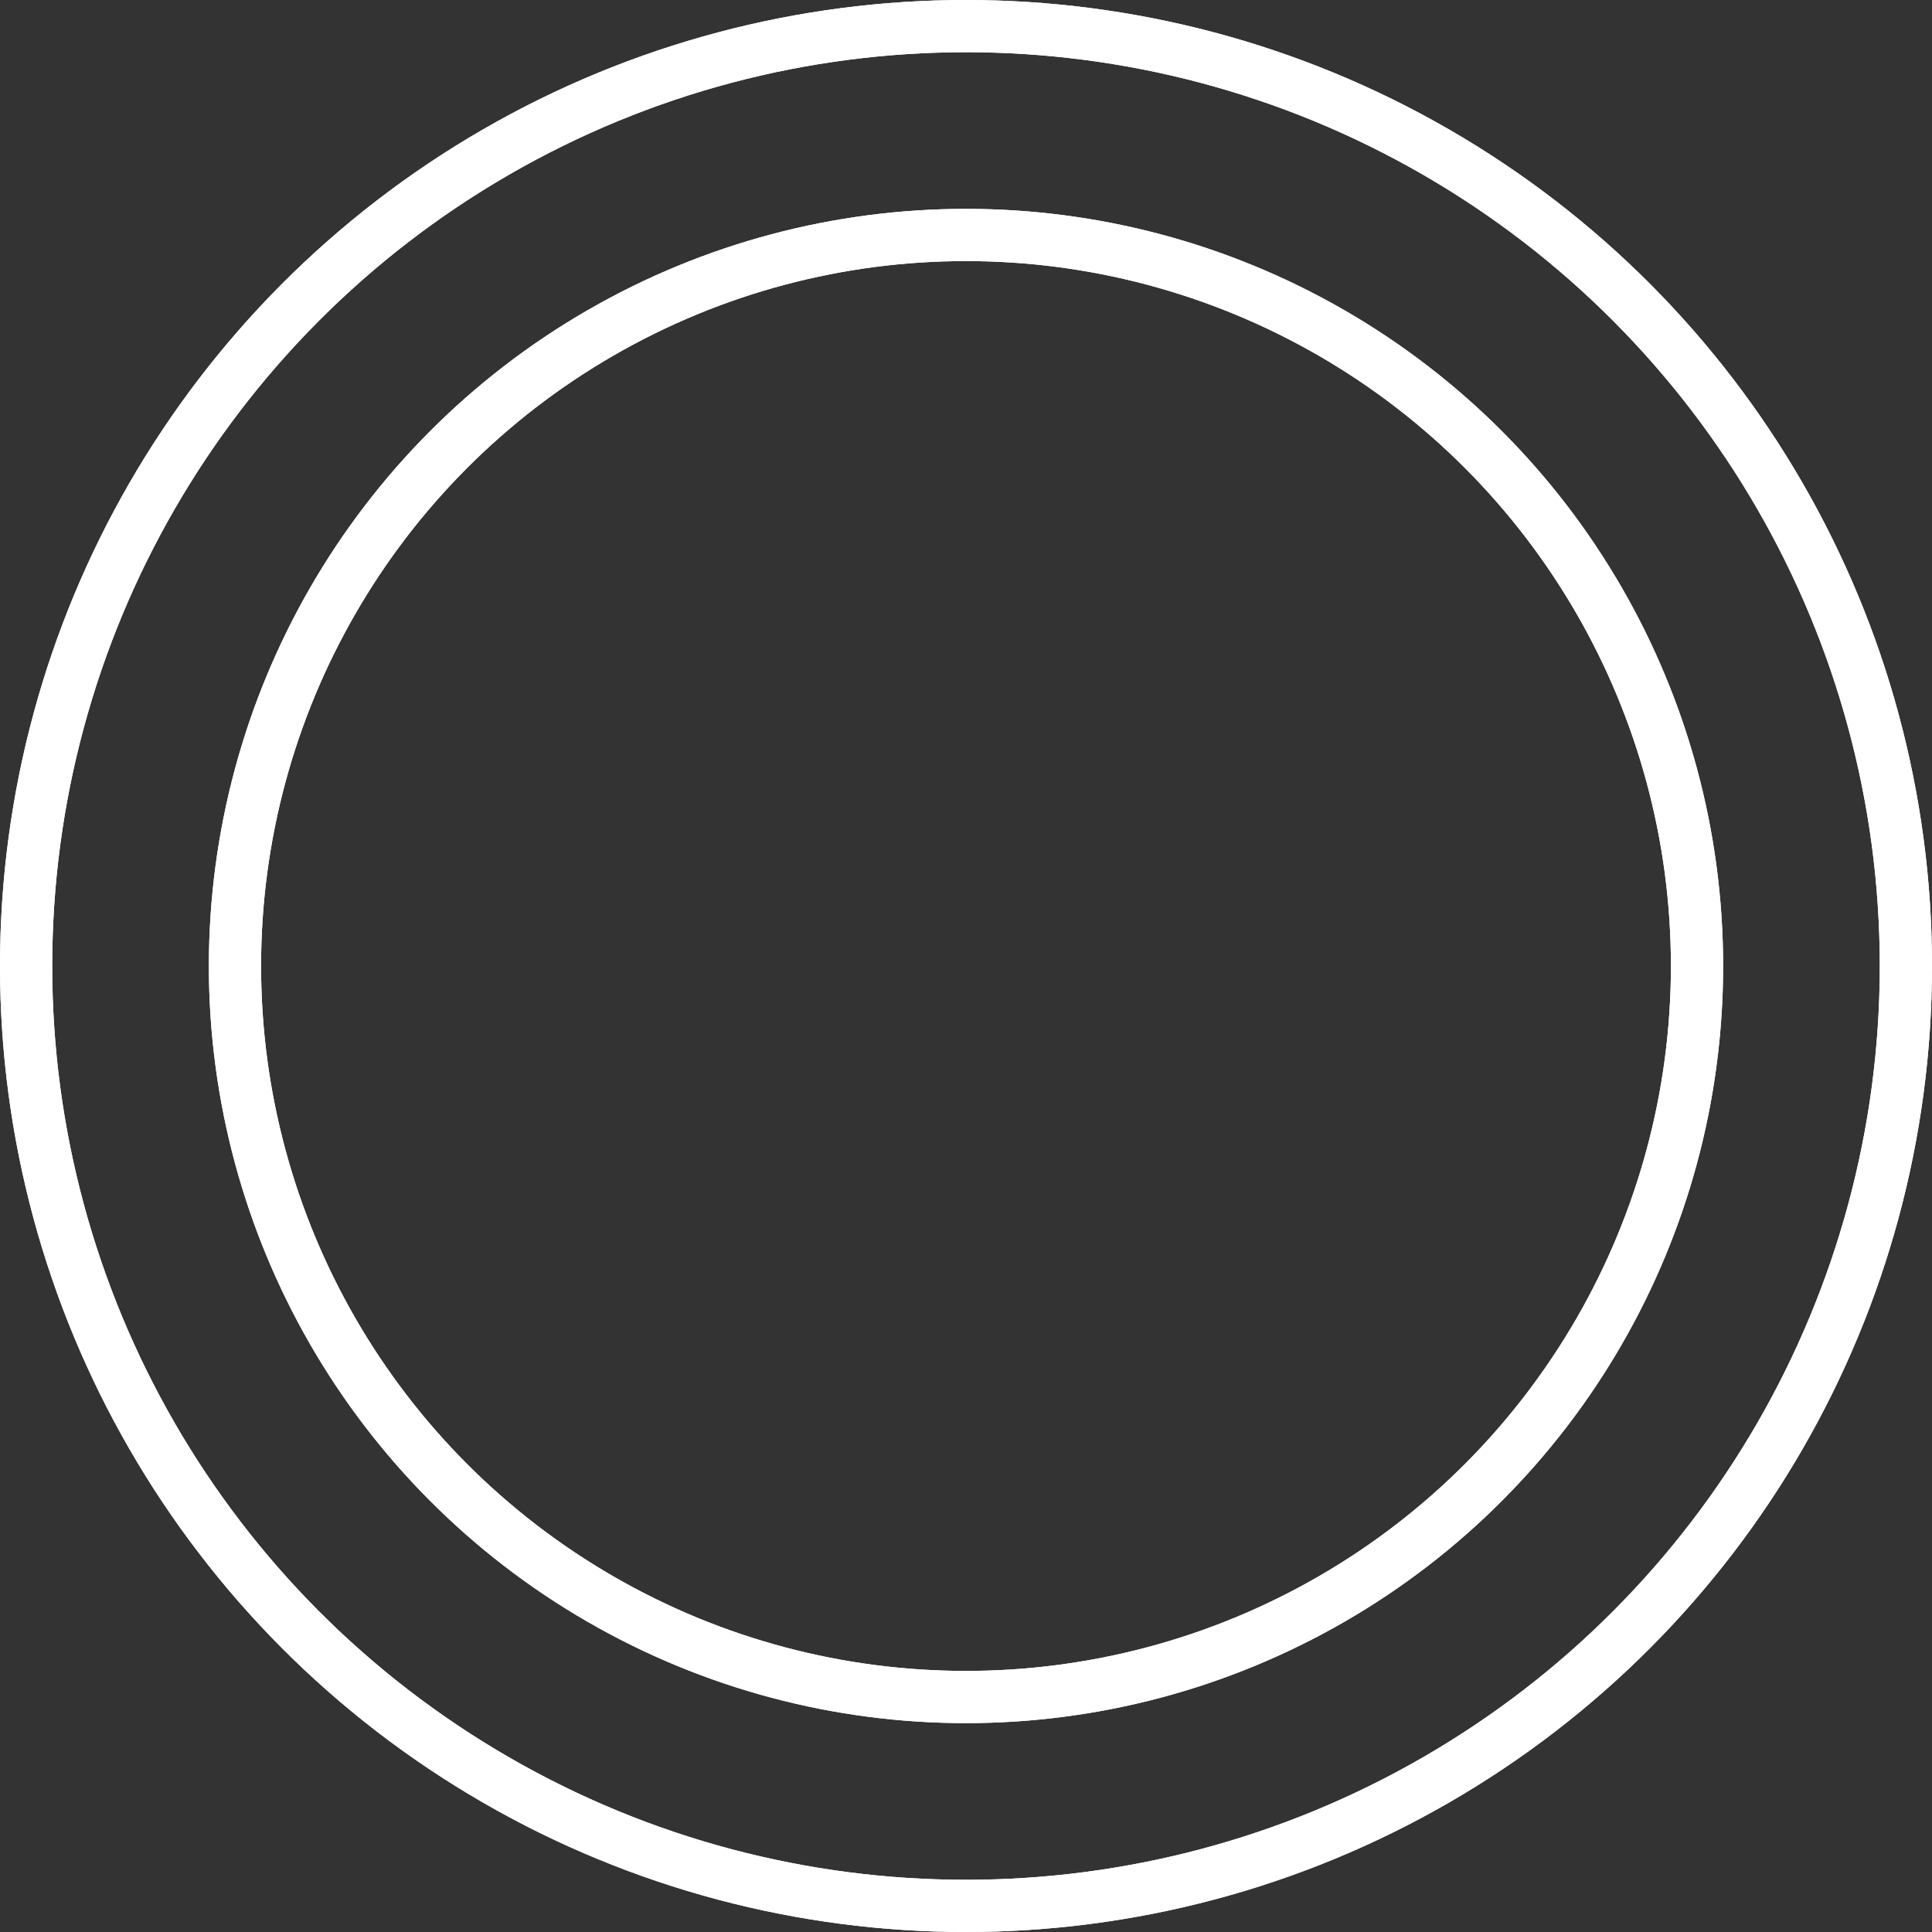
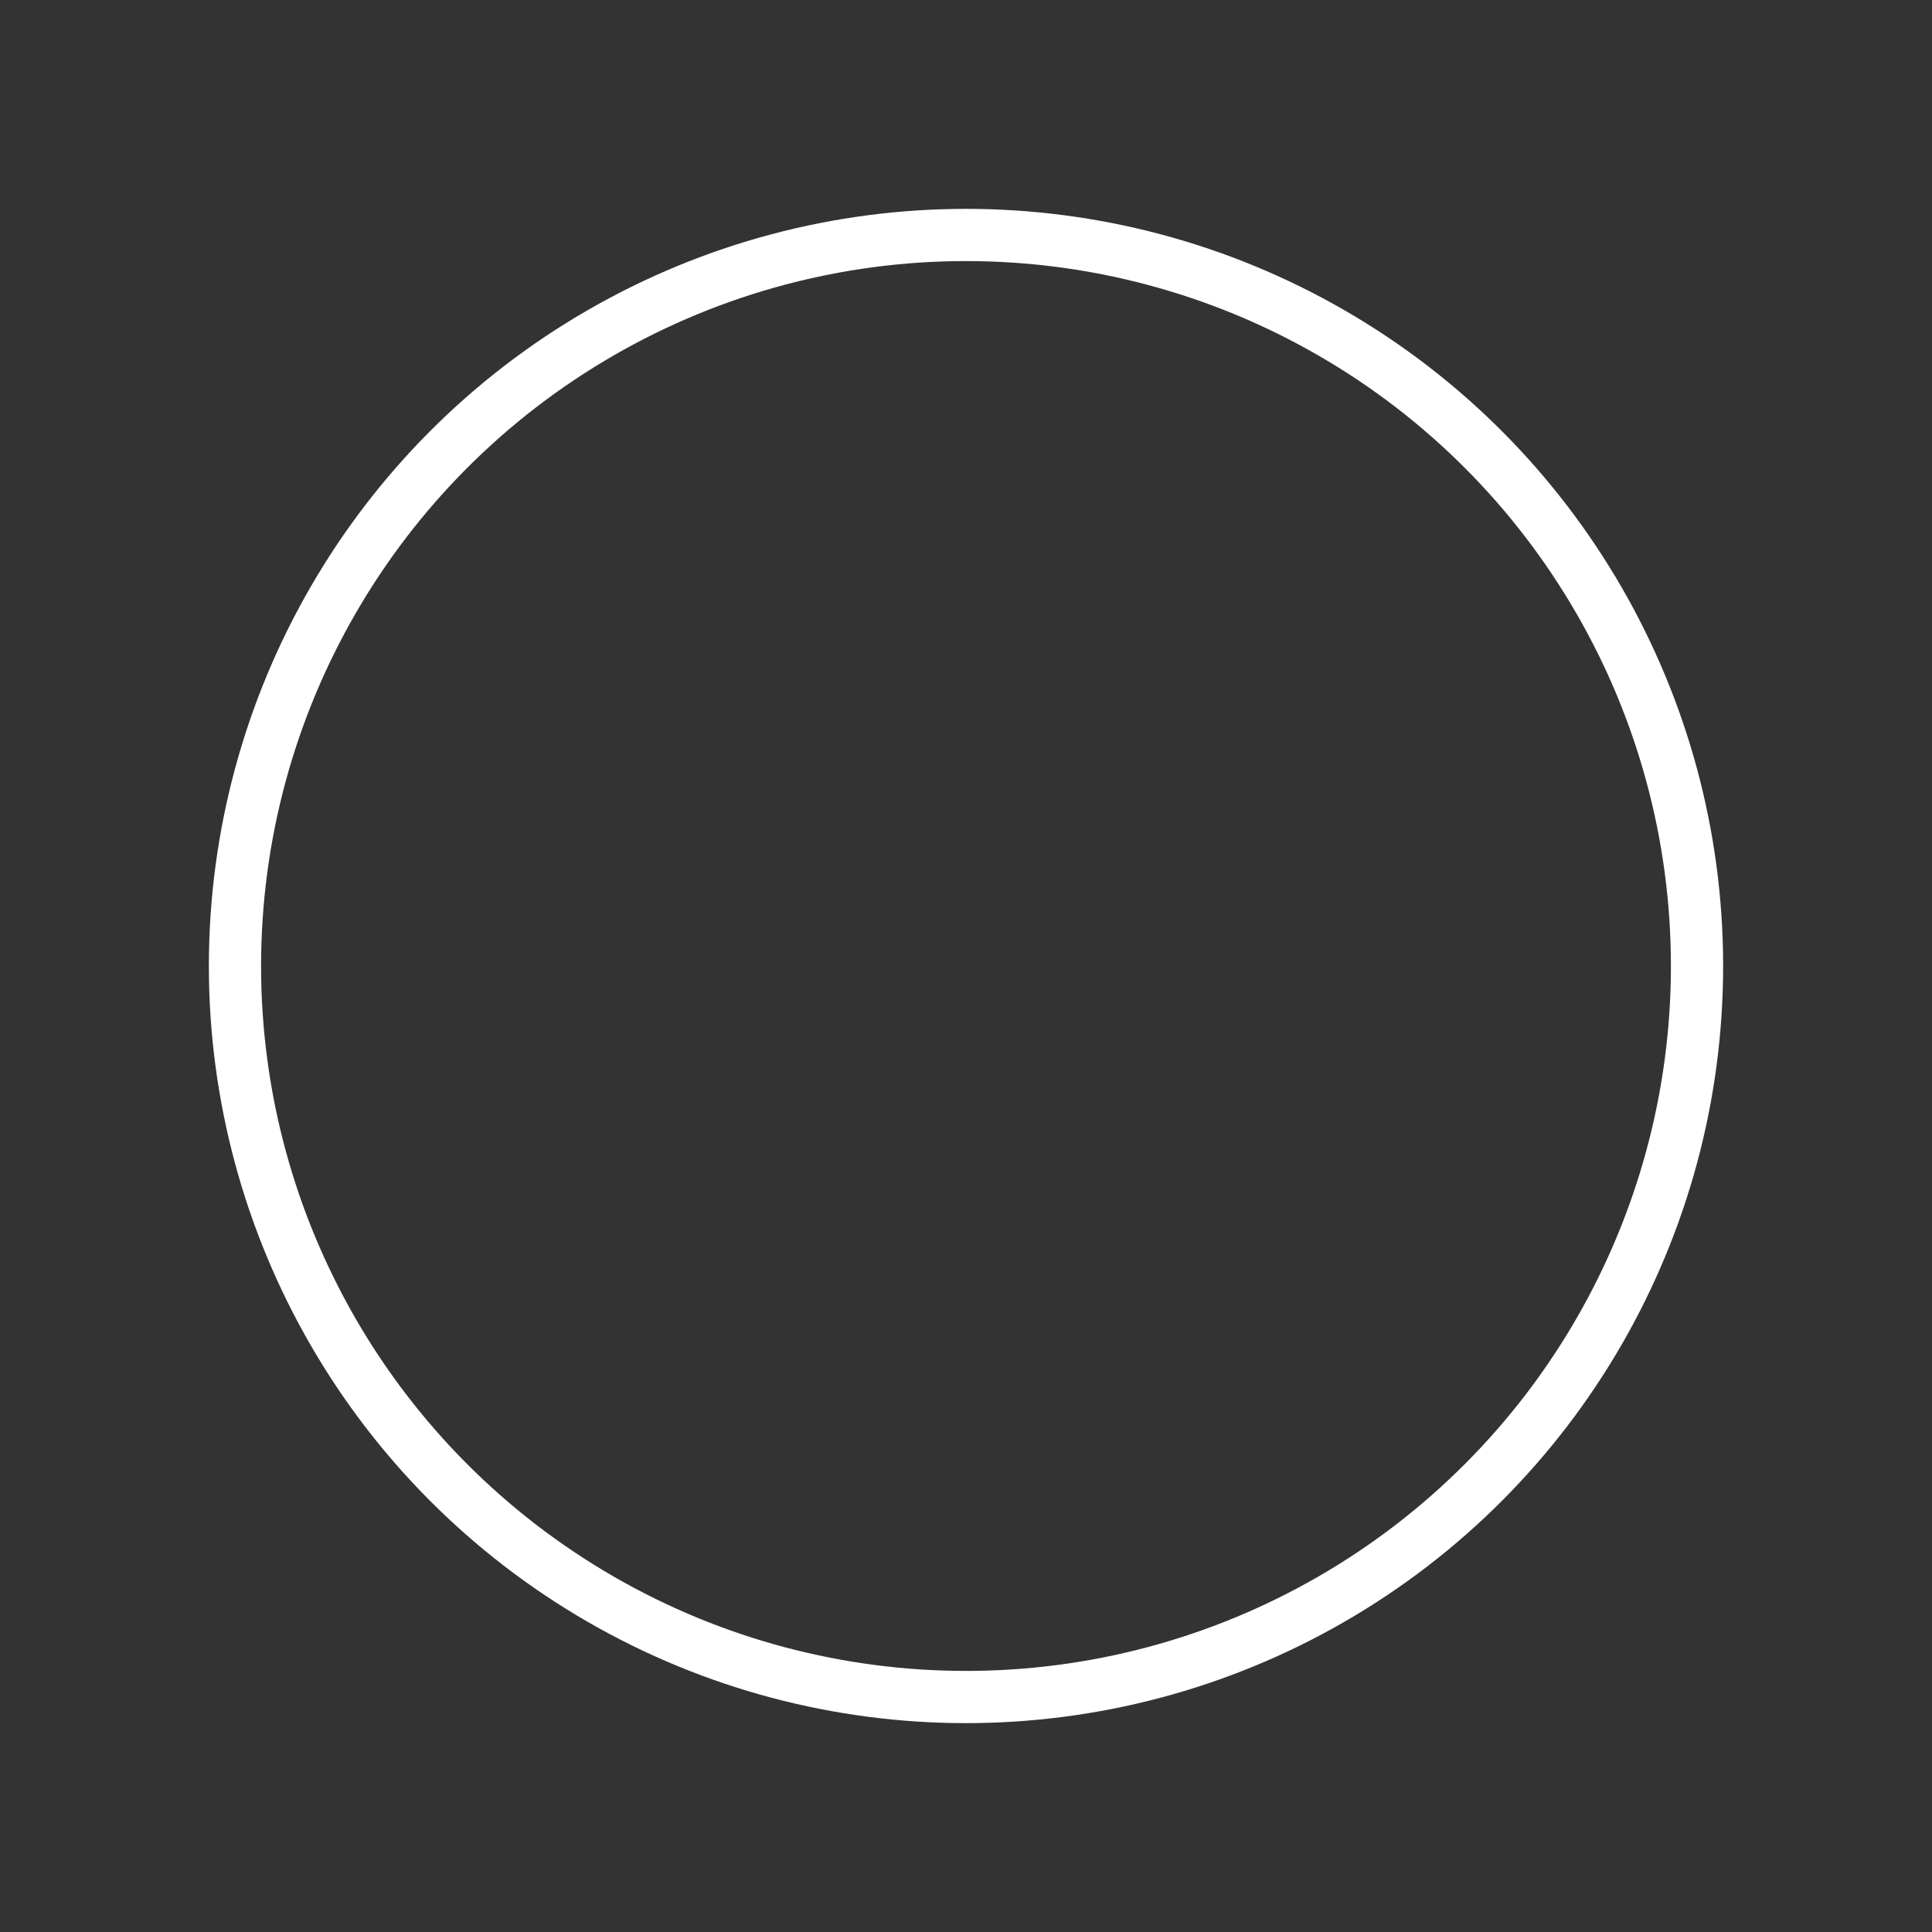
<svg xmlns="http://www.w3.org/2000/svg" width="37" height="37" viewBox="0 0 37 37" fill="none">
  <rect x="0" y="0" width="37" height="37" fill="#333333" stroke="none" />
-   <circle cx="18.5" cy="18.5" r="18" stroke="white" />
-   <circle cx="18.5" cy="18.5" r="18" stroke="white" />
-   <circle cx="18.5" cy="18.5" r="14" stroke="white" />
  <circle cx="18.5" cy="18.5" r="14" stroke="white" />
</svg>